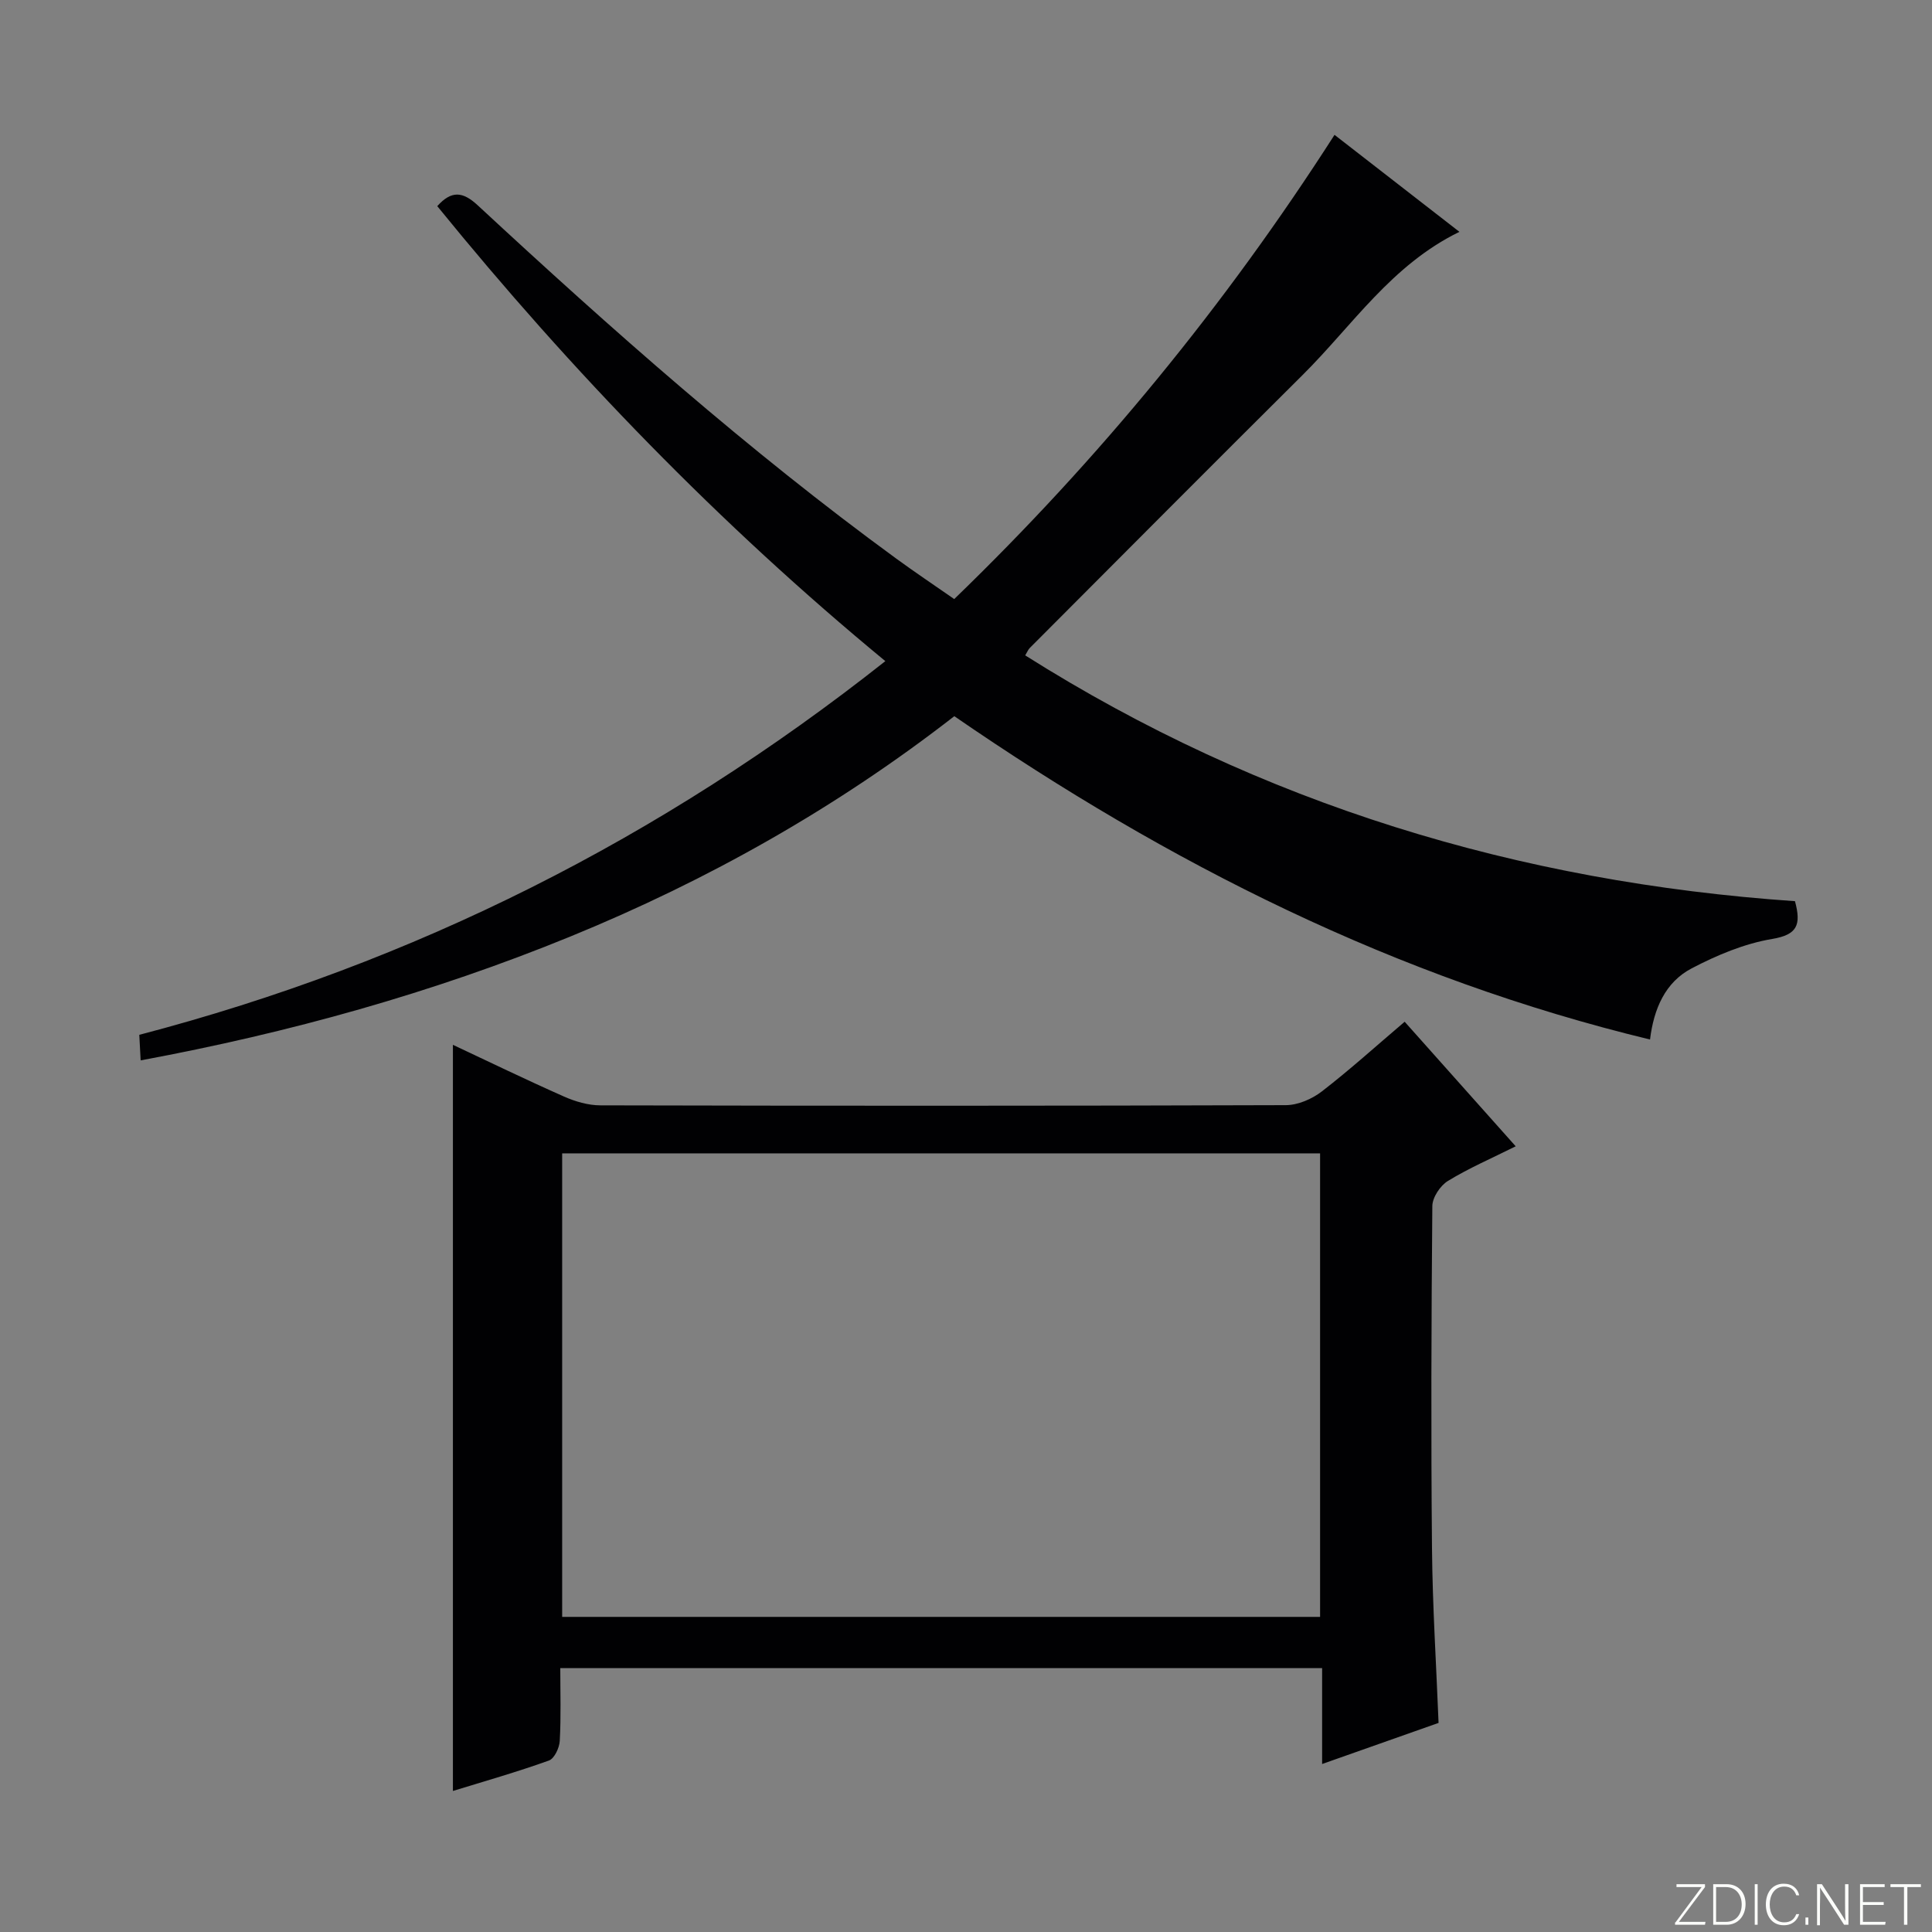
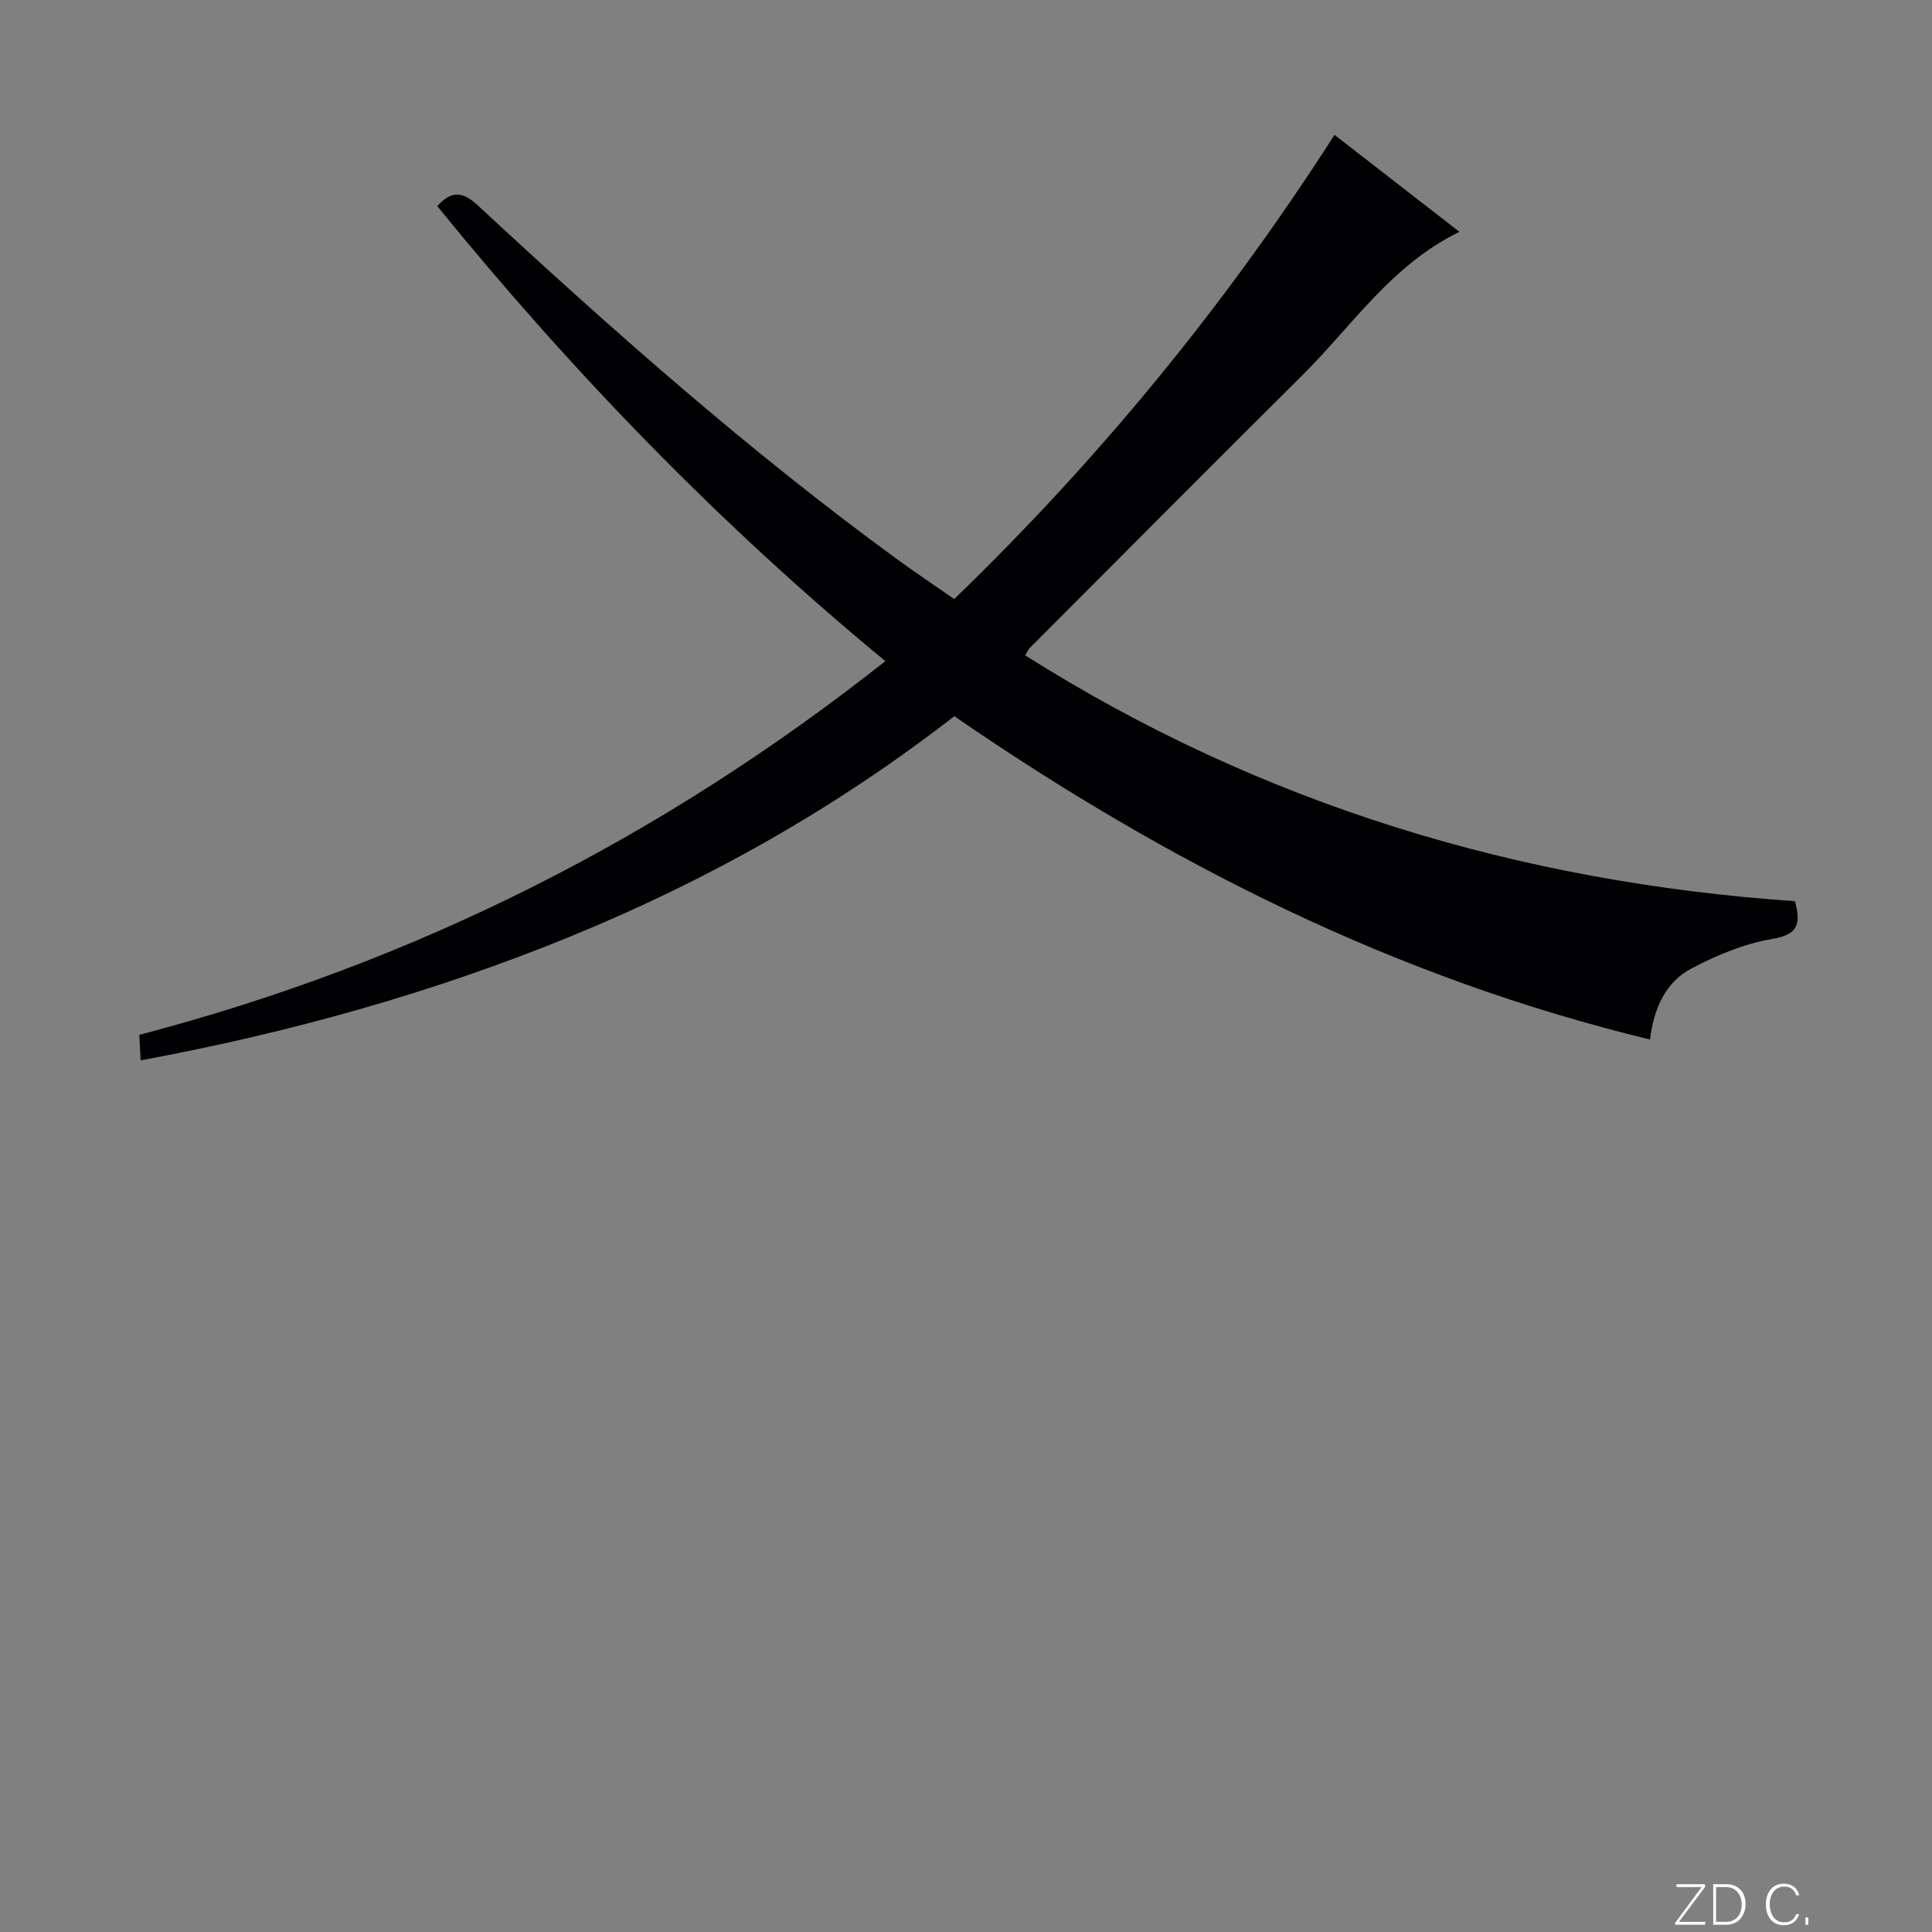
<svg xmlns="http://www.w3.org/2000/svg" enable-background="new 0 0 400 400" viewBox="0 0 400 400">
  <rect x="0" y="0" width="400" height="400" fill="#808080" stroke="none" />
  <g fill="#fbfcfa">
    <path d="m346.9 398 5.4-7.3h-5.2v-.6h5.9v.6l-5.4 7.2h5.5l-.1.6h-6.2v-.5z" />
    <path d="m354.7 390.1h2.8c2.3 0 3.9 1.6 3.9 4.1s-1.6 4.3-3.9 4.3h-2.8zm.6 7.8h2c2.2 0 3.3-1.6 3.3-3.6 0-1.8-1-3.6-3.3-3.6h-2z" />
-     <path d="m363.9 390.1v8.4h-.6v-8.4z" />
    <path d="m372.5 396.3c-.4 1.3-1.4 2.3-3.2 2.3-2.4 0-3.7-1.9-3.7-4.3 0-2.3 1.2-4.3 3.7-4.3 1.8 0 2.9 1 3.2 2.4h-.6c-.4-1.1-1.1-1.8-2.5-1.8-2.1 0-3 1.9-3 3.7s.9 3.7 3 3.7c1.4 0 2.1-.7 2.5-1.7z" />
    <path d="m373.8 398.5v-1.5h.6v1.5z" />
-     <path d="m376.2 398.5v-8.4h1c1.3 2 4.4 6.7 4.9 7.6-.1-1.2-.1-2.4-.1-3.8v-3.8h.7v8.4h-.9c-1.2-1.9-4.4-6.8-5-7.7.1 1.1 0 2.3 0 3.9v3.9h-.6z" />
-     <path d="m390 394.4h-4.3v3.5h4.7l-.1.6h-5.2v-8.4h5.1v.6h-4.5v3.1h4.3v.7z" />
-     <path d="m394.2 390.7h-2.8v-.6h6.3v.6h-2.8v7.8h-.7z" />
  </g>
  <path d="m371.63 186.58c1.34 4.96.45 6.95-4.72 7.82-5.75.96-11.45 3.36-16.67 6.09-5.45 2.85-7.84 8.33-8.62 14.73-52.51-12.68-99.58-36.33-144.04-66.94-24.32 18.91-50.99 33.97-79.57 45.65-28.53 11.66-58.03 19.88-88.89 25.61-.1-1.97-.19-3.52-.28-5.29 56.87-14.89 107.99-40.62 154.46-77.37-34.35-28.33-64.9-59.92-92.77-94.2 2.93-3.27 5.27-3.06 8.38-.17 27.73 25.71 56.01 50.77 86.59 73.1 3.89 2.84 7.89 5.52 12.06 8.42 29.97-28.96 56.09-60.79 78.74-96.11 8.47 6.58 16.79 13.04 25.86 20.08-14.07 6.85-22.16 19.4-32.45 29.62-18.9 18.78-37.69 37.68-56.51 56.54-.34.34-.52.84-.94 1.53 48.82 30.84 102.27 46.97 159.37 50.89z" fill="#010103" />
-   <path d="m93.77 370.8c0-51.6 0-102.95 0-154.48 7.38 3.46 15.12 7.22 22.98 10.7 2.34 1.04 5.03 1.83 7.56 1.83 47.3.11 94.61.12 141.91-.04 2.51-.01 5.42-1.27 7.45-2.84 5.78-4.46 11.21-9.38 17.15-14.43 7.61 8.53 15.08 16.92 22.99 25.79-5.03 2.51-9.72 4.53-14.03 7.17-1.59.97-3.21 3.41-3.23 5.19-.21 23.65-.29 47.3-.07 70.95.11 11.94.88 23.87 1.36 36.07-7.79 2.75-15.56 5.49-24.11 8.51 0-6.87 0-13.23 0-19.86-52.75 0-104.82 0-157.73 0 0 4.93.17 10.02-.11 15.09-.08 1.43-1.12 3.65-2.24 4.05-6.67 2.39-13.5 4.34-19.88 6.3zm179.54-132.01c-52.65 0-104.84 0-156.92 0v95.97h156.92c0-31.99 0-63.73 0-95.97z" fill="#010103" />
</svg>